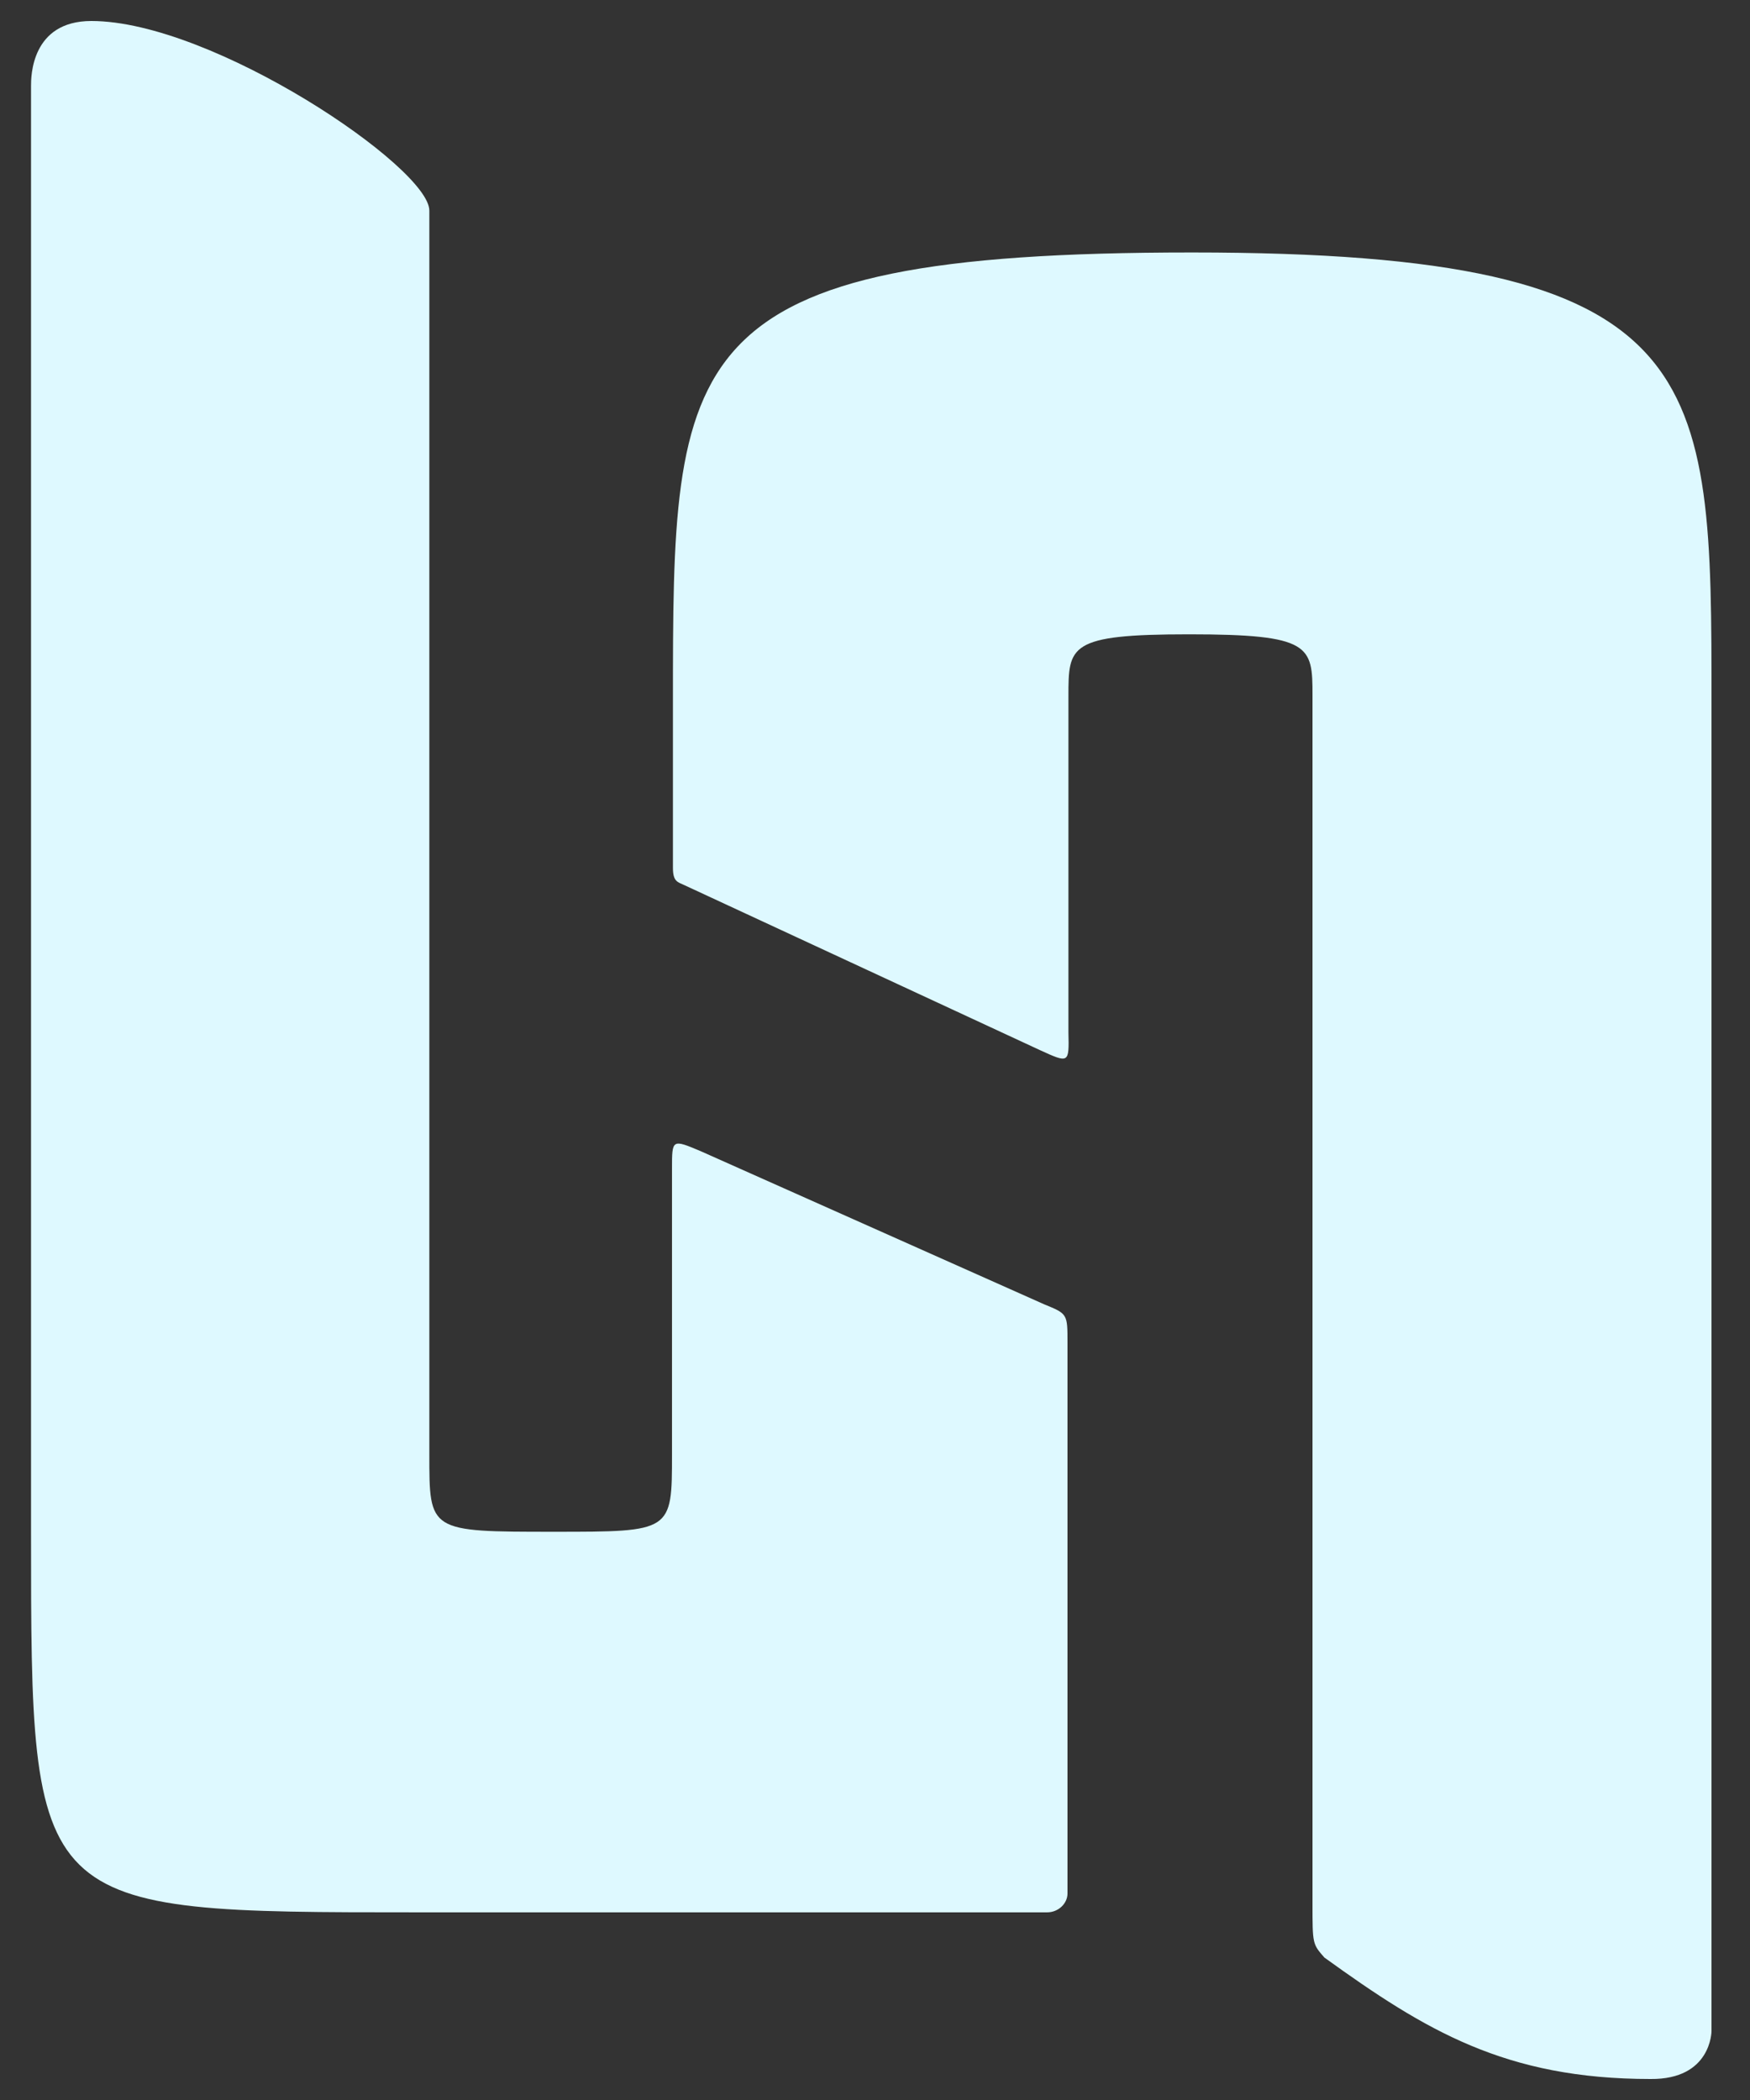
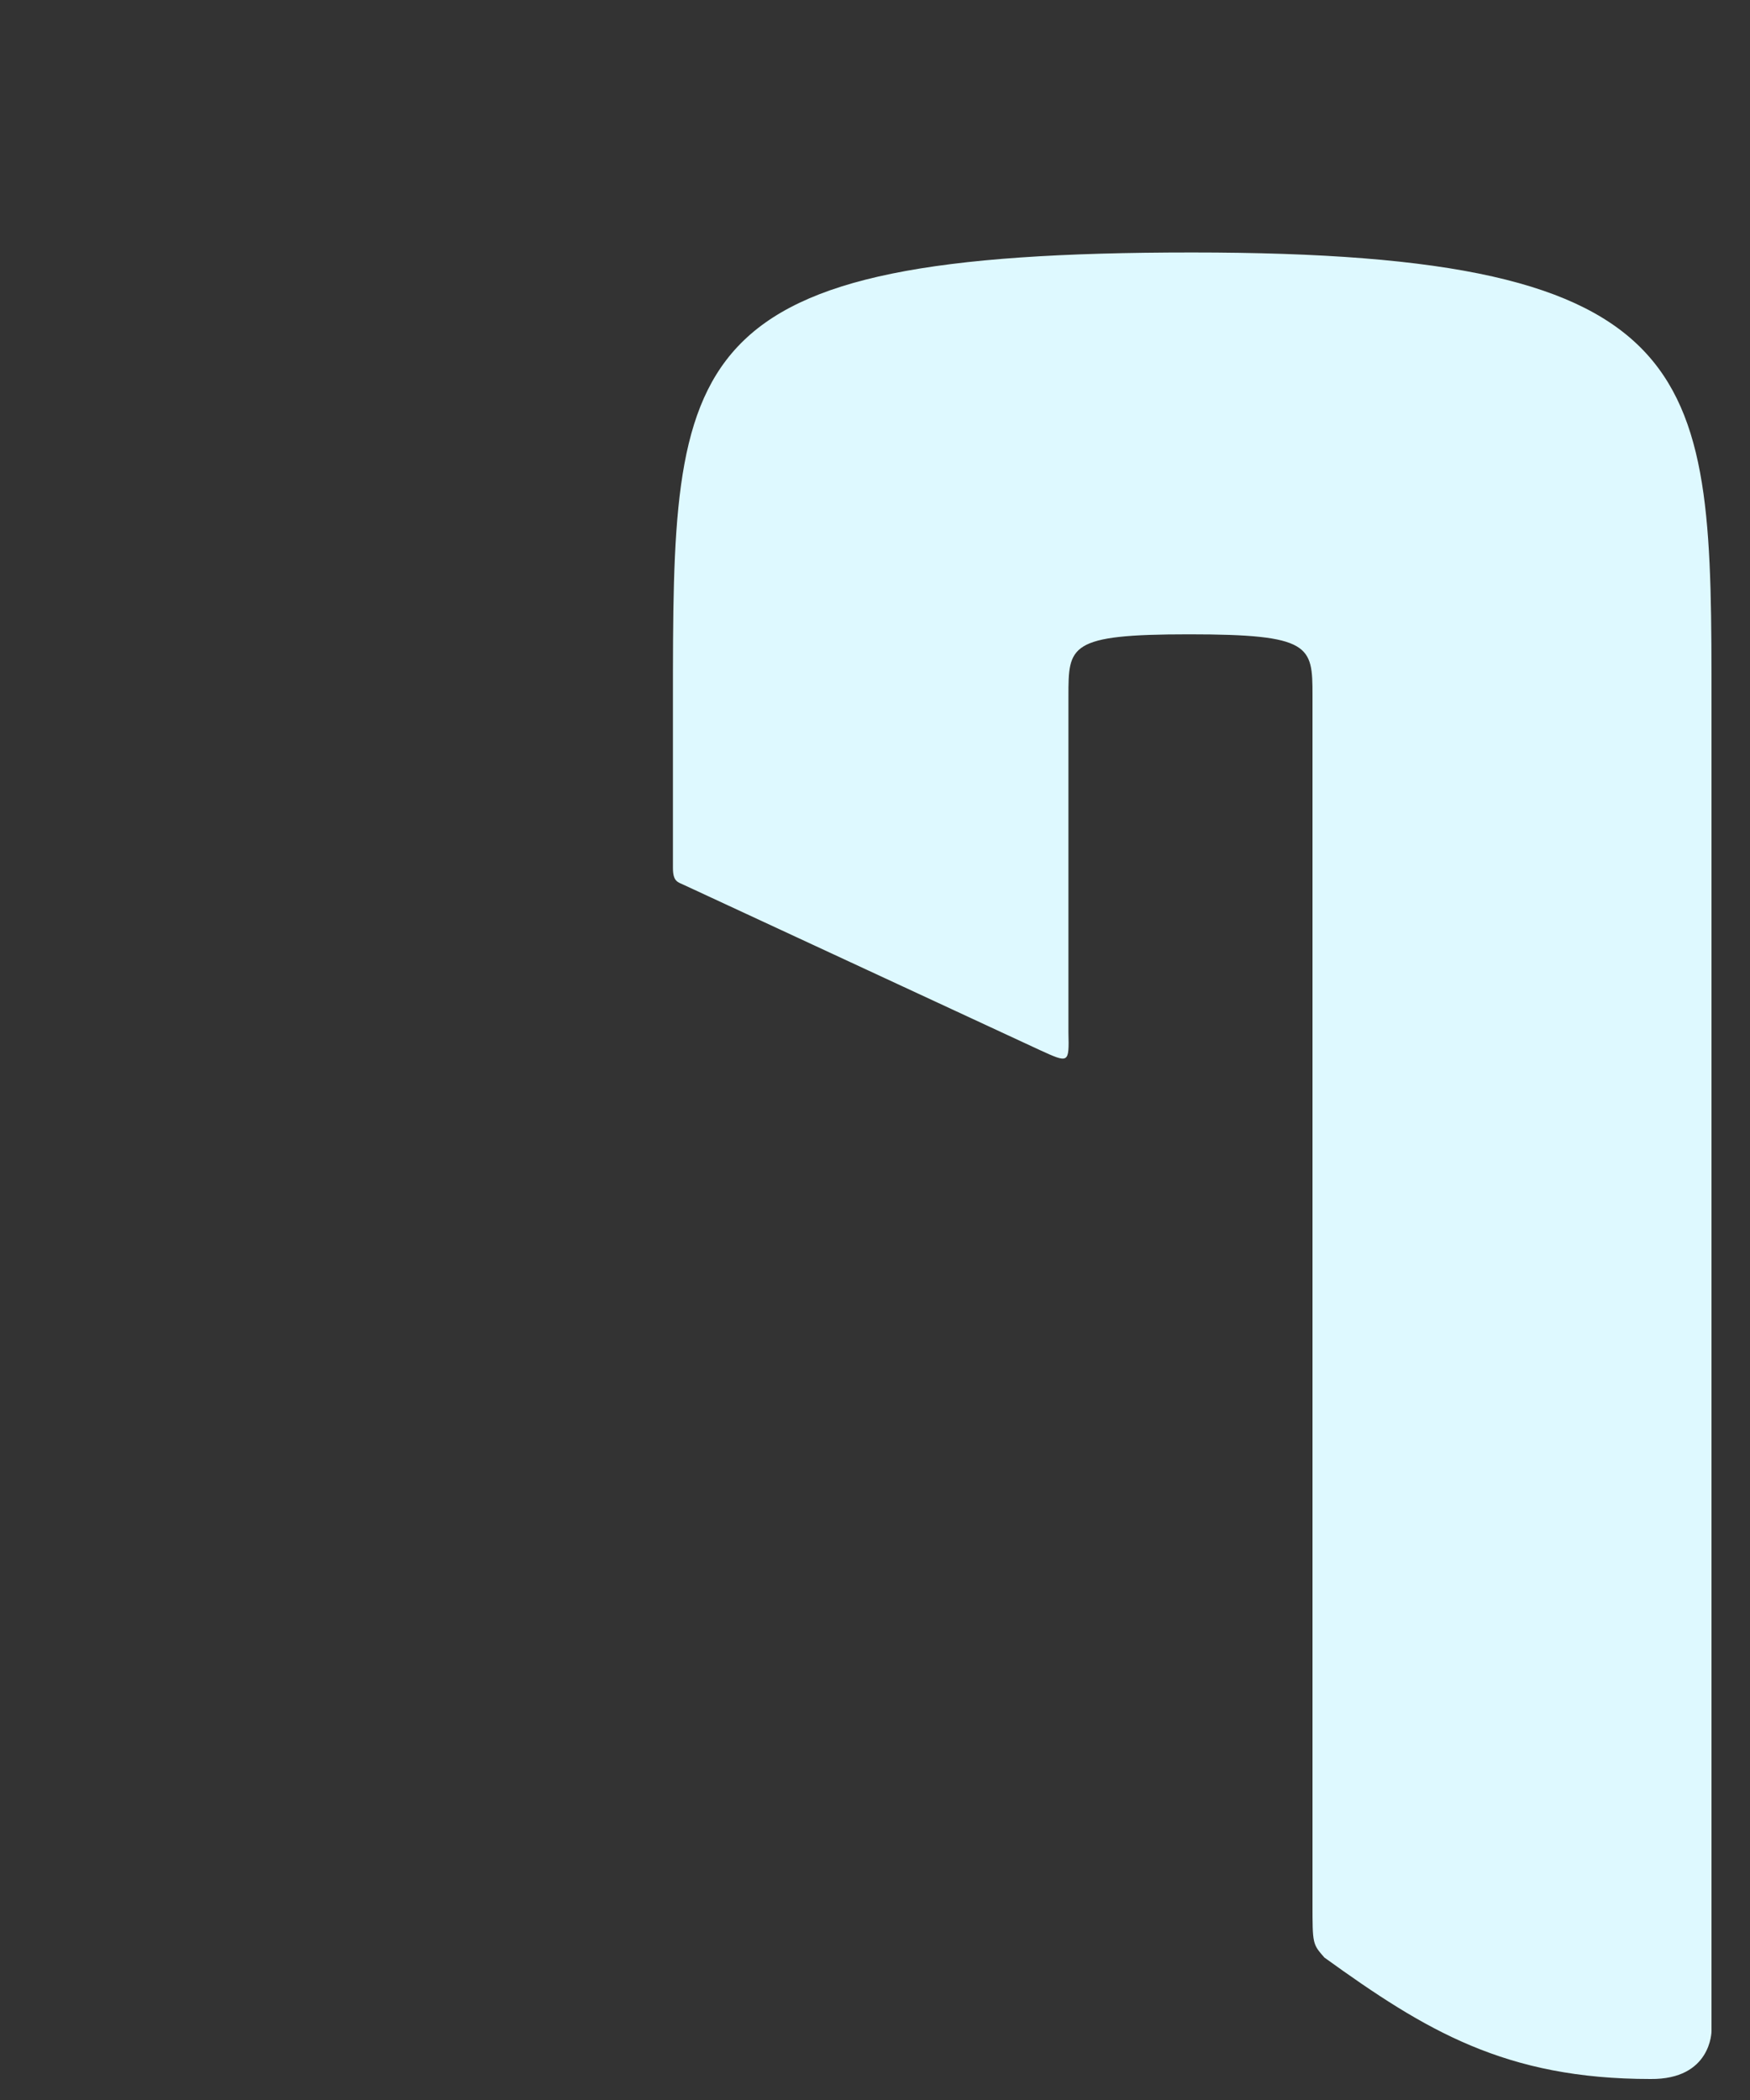
<svg xmlns="http://www.w3.org/2000/svg" width="30" height="36" viewBox="0 0 30 36" fill="none">
  <rect x="0" y="0" width="30" height="36" fill="#333333" stroke="none" />
-   <path d="M0.532 26.259C0.532 32.783 0.532 32.783 7.168 32.783H11.147H17.951C18.144 32.783 18.3 32.632 18.3 32.459V31.649V26.49V23.02C18.3 22.523 18.3 22.523 17.903 22.361L12.013 19.735C11.52 19.527 11.52 19.527 11.52 20.036V24.928C11.52 26.259 11.52 26.259 9.5 26.259C7.348 26.259 7.36 26.259 7.36 24.928V9.914V3.61C7.36 2.87 3.646 0.36 1.566 0.36C0.532 0.36 0.532 1.32 0.532 1.47V26.259Z" fill="#DEF9FF" />
  <path d="M29.34 34.819V12.054C29.34 6.398 29.352 4.328 20.432 4.328C11.536 4.328 11.536 6.051 11.536 12.054V14.877C11.536 15.12 11.62 15.12 11.741 15.178L17.823 18C18.328 18.231 18.328 18.231 18.316 17.699V11.939C18.316 11.071 18.316 10.874 20.384 10.874C22.476 10.874 22.5 11.071 22.5 11.916V32.632C22.5 33.326 22.5 33.326 22.704 33.558C24.435 34.807 25.806 35.64 28.294 35.64C29.34 35.651 29.34 34.819 29.34 34.819Z" fill="#DEF9FF" />
</svg>